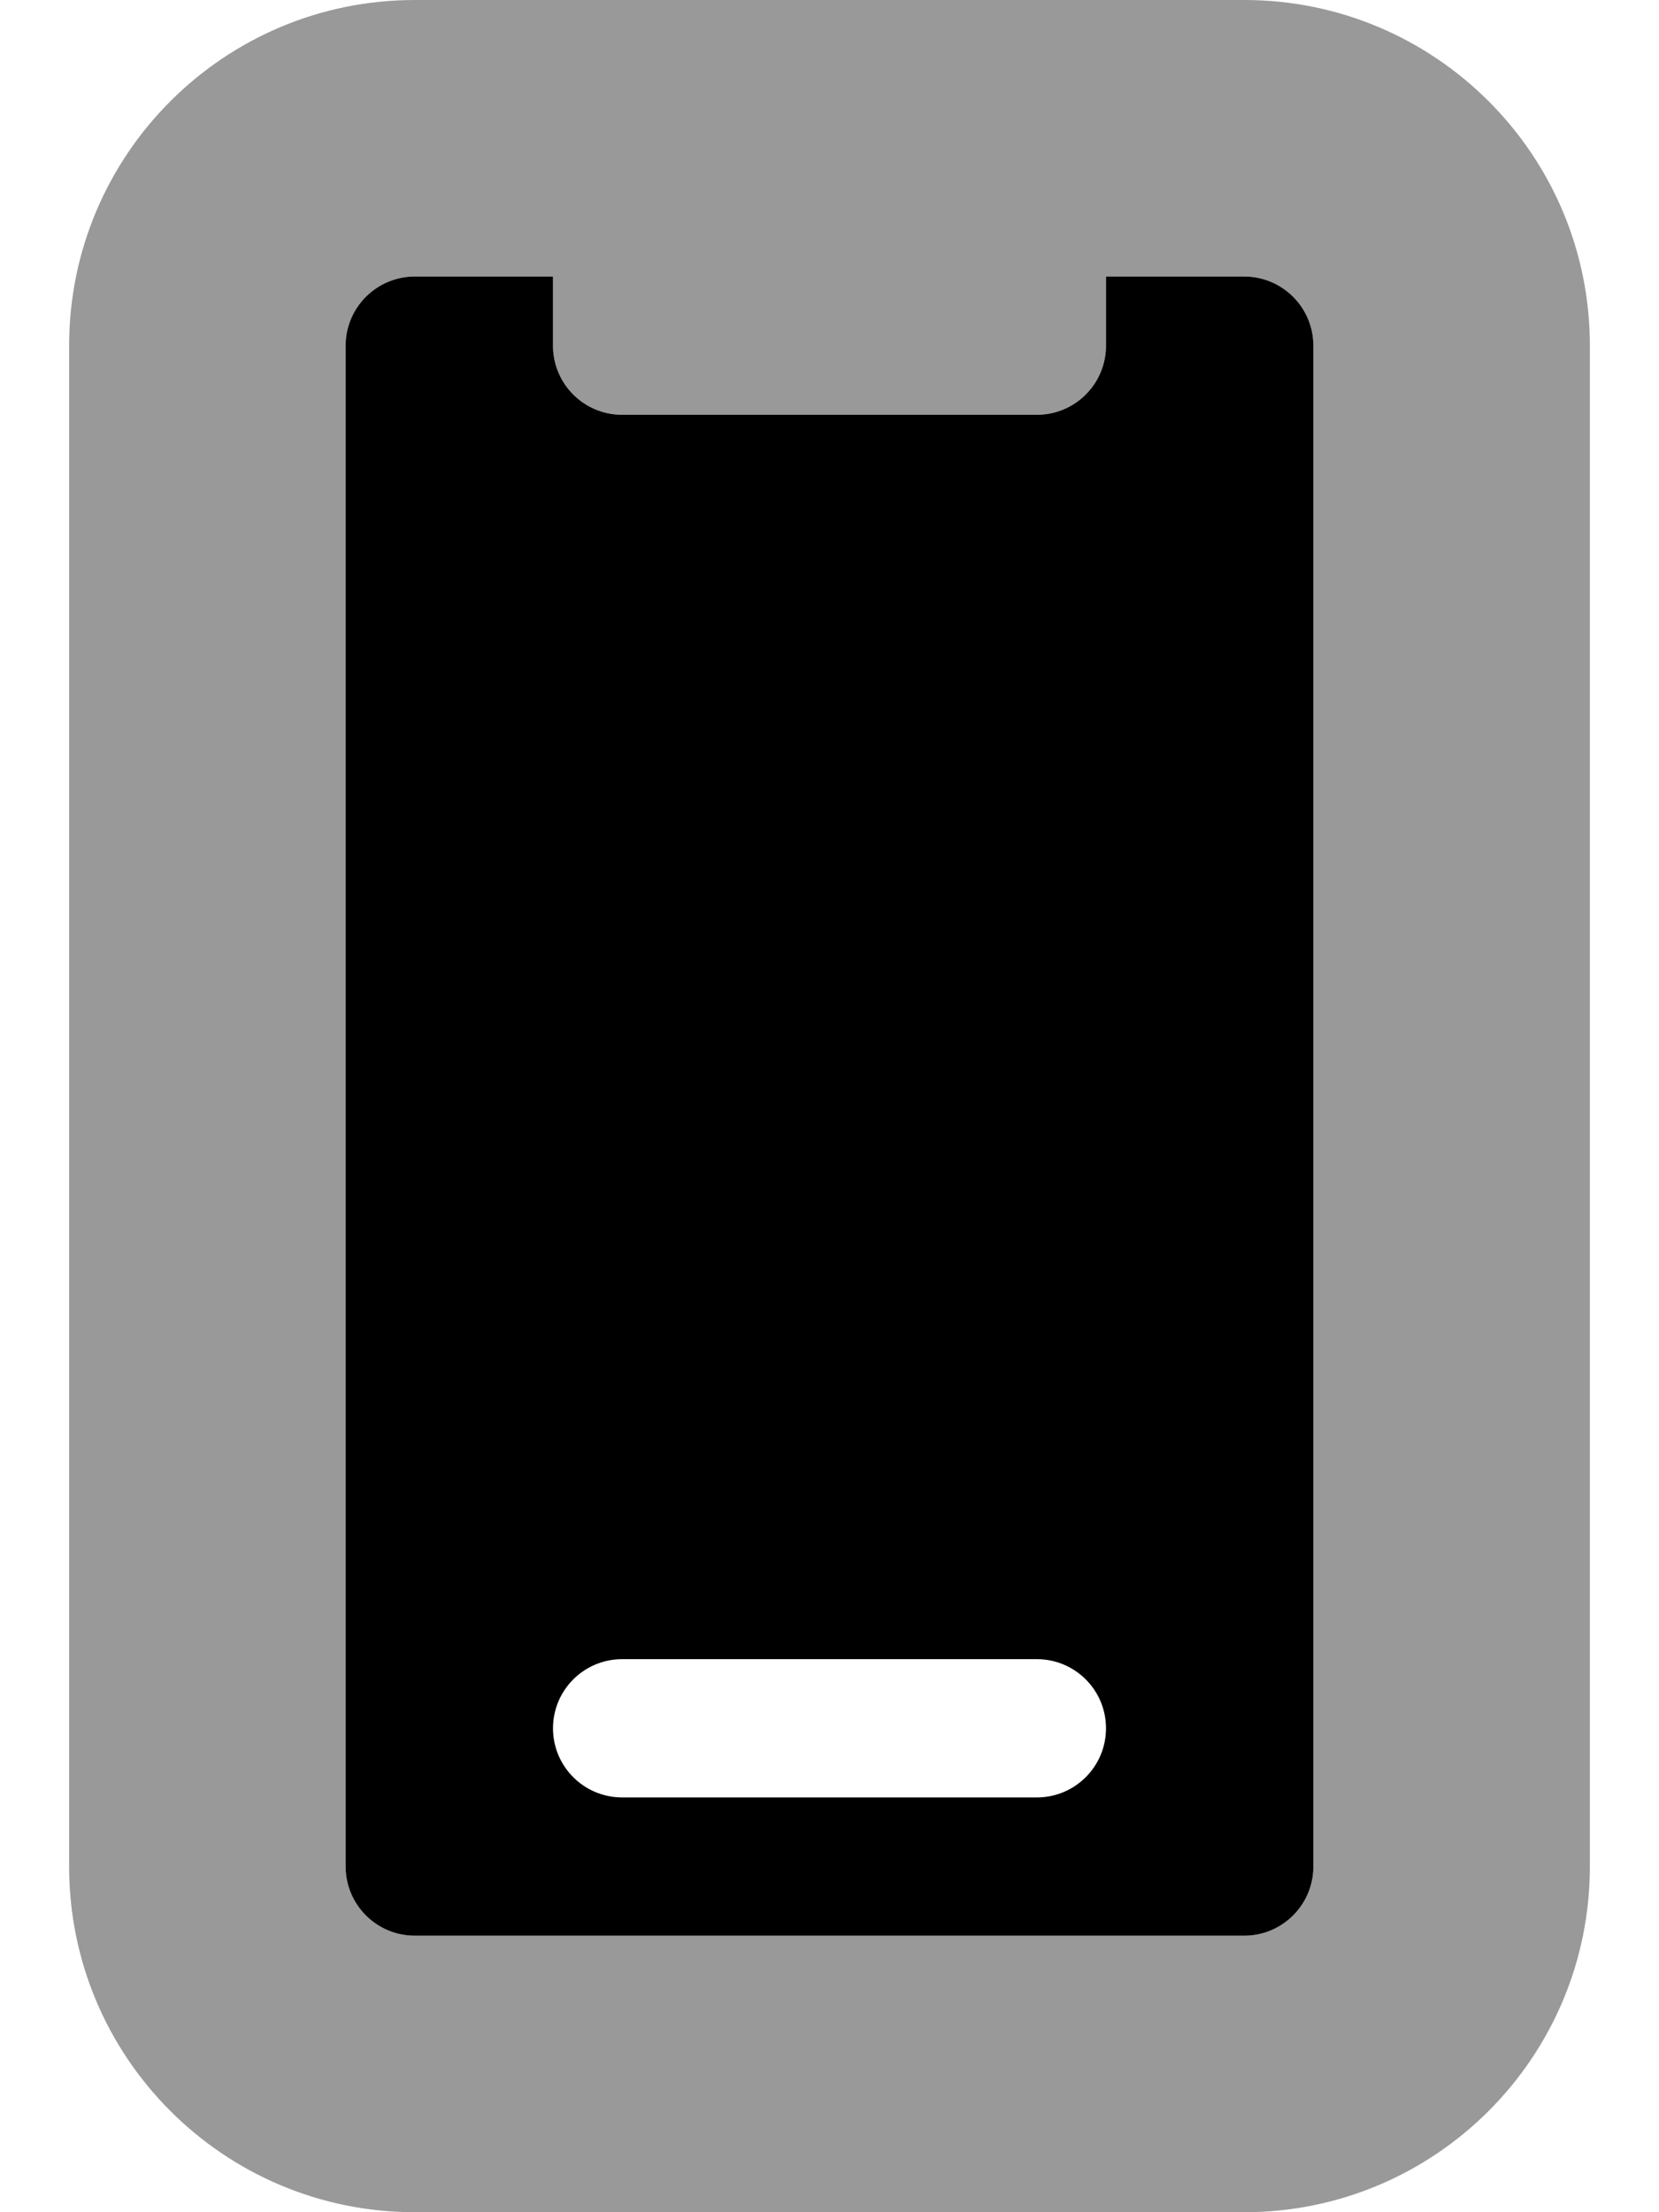
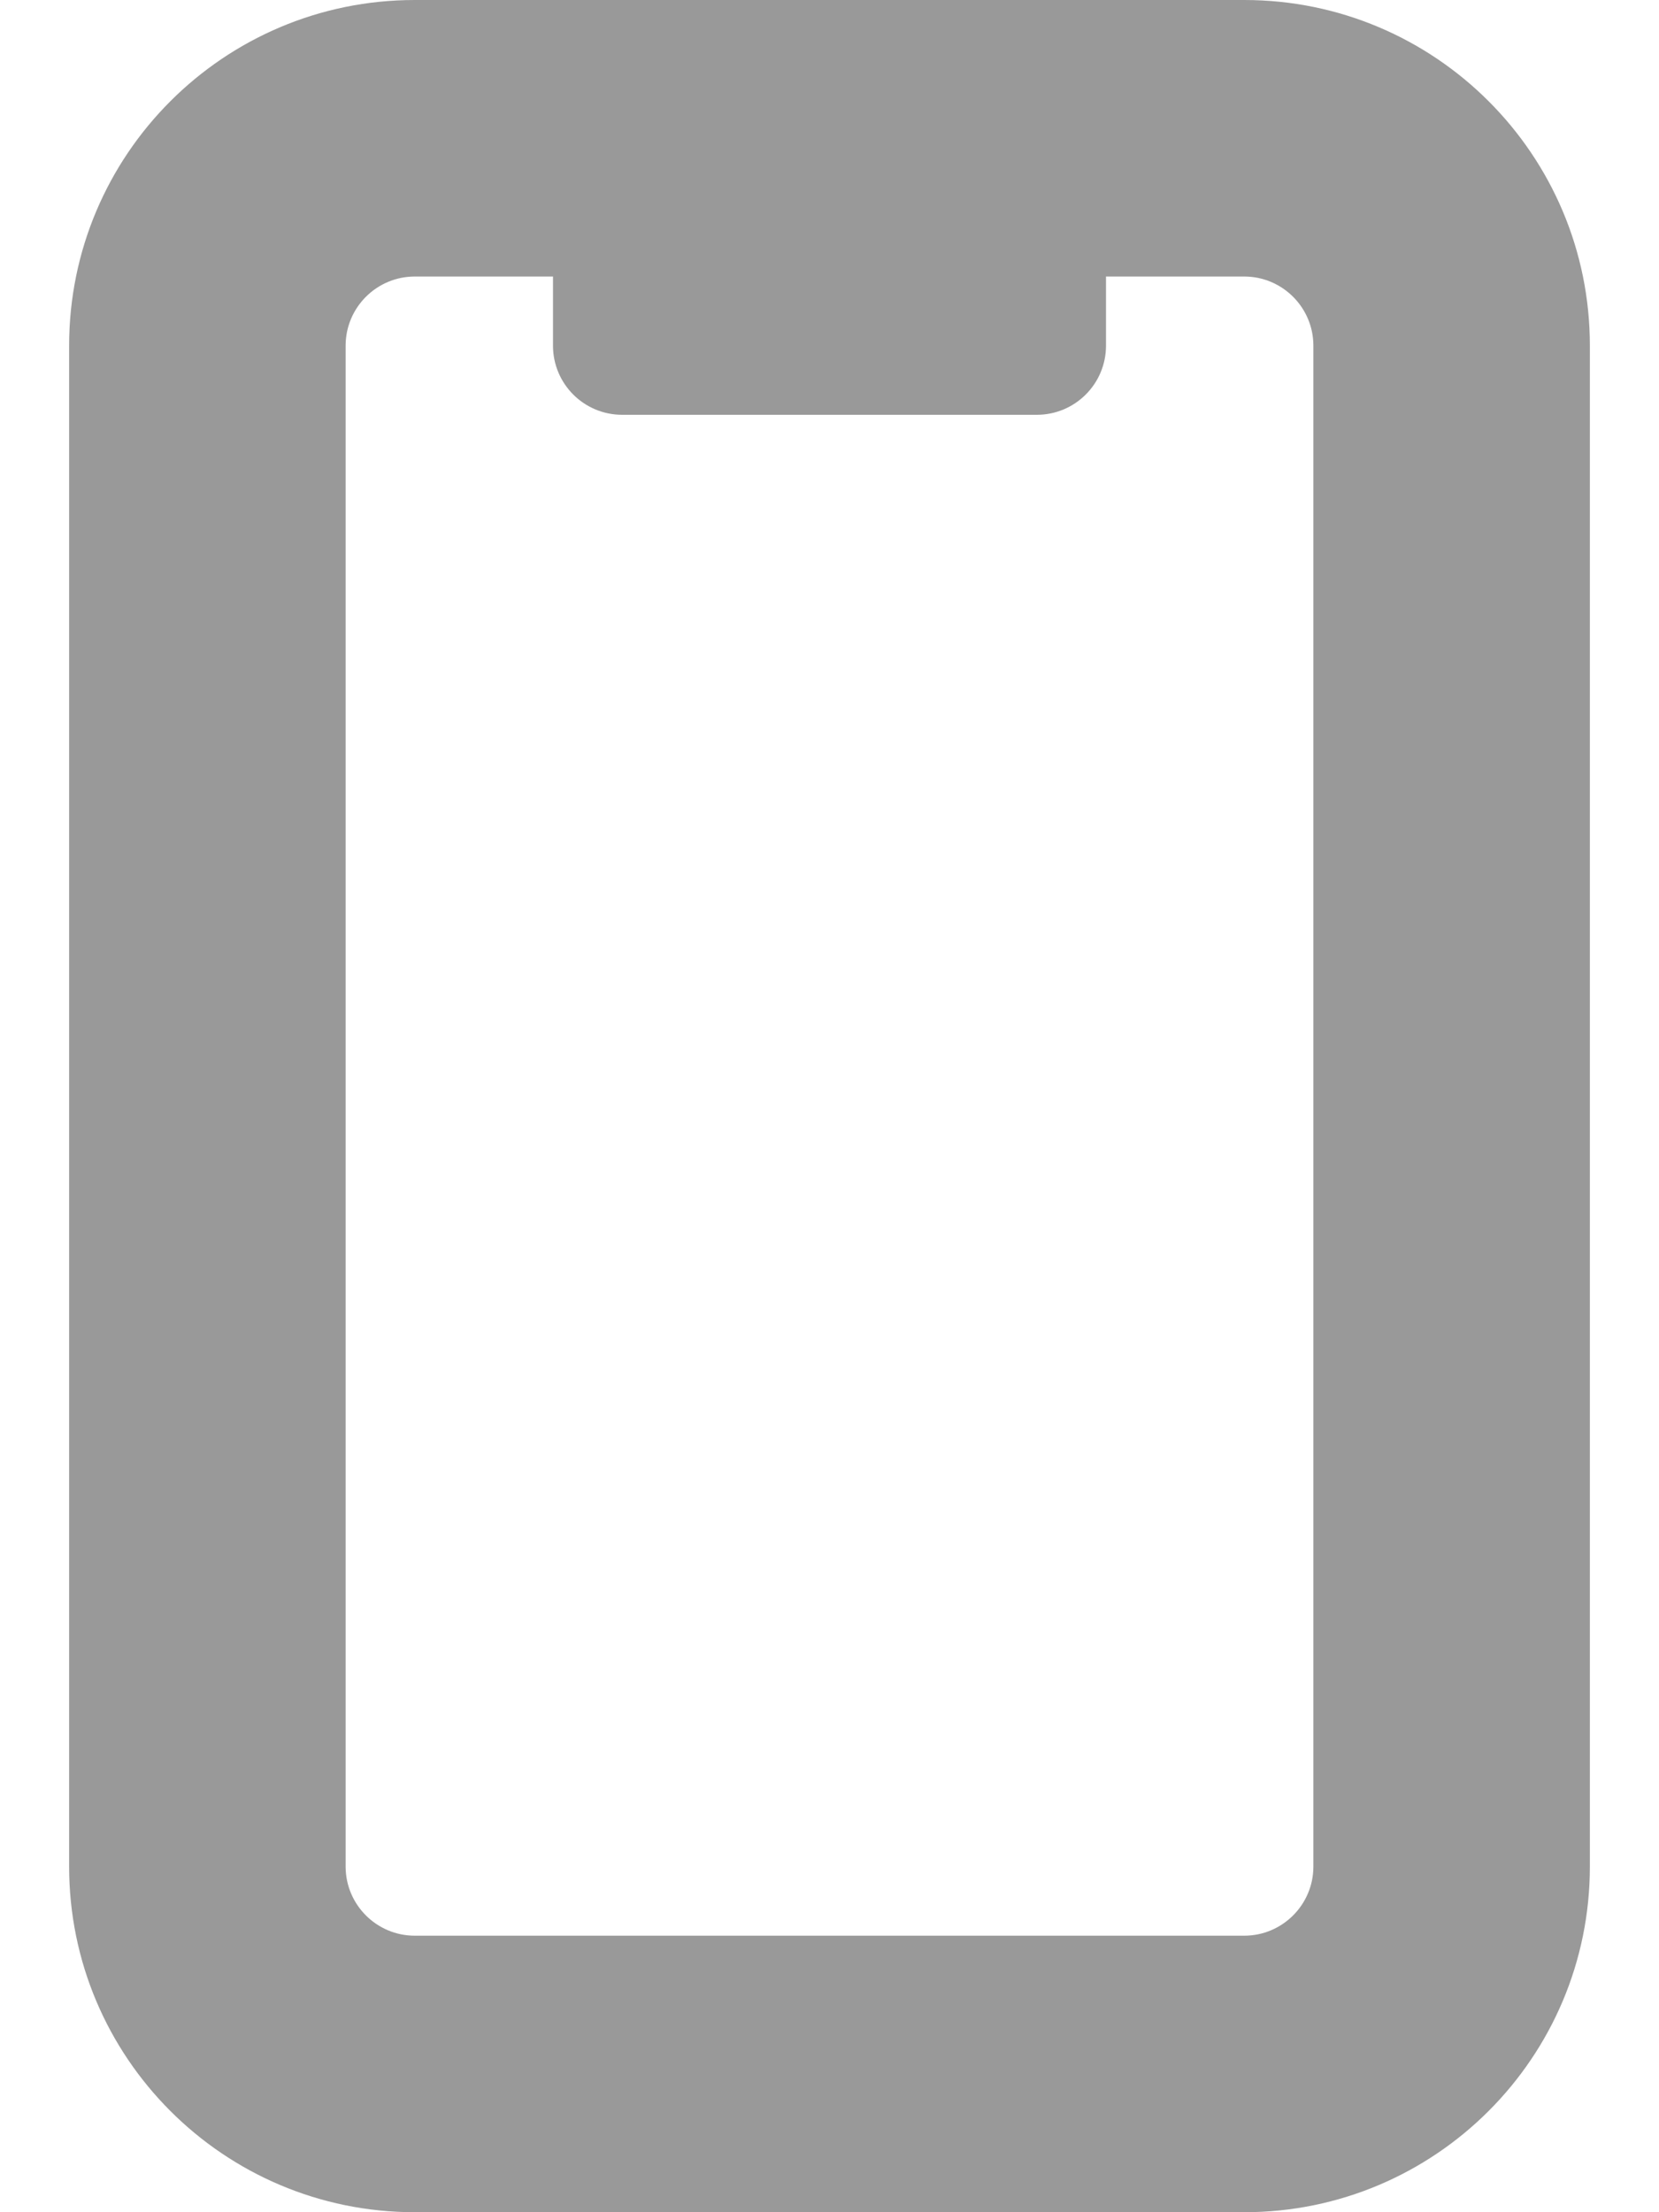
<svg xmlns="http://www.w3.org/2000/svg" viewBox="0 0 384 512">
  <defs>
    <style>.fa-secondary{opacity:.4}</style>
  </defs>
  <path d="M288 0H96C51.818 0 16 35.816 16 80V432C16 476.182 51.818 512 96 512H288C332.184 512 368 476.182 368 432V80C368 35.816 332.184 0 288 0ZM304 432C304 440.822 296.822 448 288 448H96C87.178 448 80 440.822 80 432V80C80 71.178 87.178 64 96 64H128V80C128 88.836 135.164 96 144 96H240C248.838 96 256 88.836 256 80V64H288C296.822 64 304 71.178 304 80V432Z" class="fa-secondary" />
-   <path d="M288 64H256V80C256 88.836 248.838 96 240 96H144C135.164 96 128 88.836 128 80V64H96C87.178 64 80 71.178 80 80V432C80 440.822 87.178 448 96 448H288C296.822 448 304 440.822 304 432V80C304 71.178 296.822 64 288 64ZM240 416H144C135.164 416 128 408.836 128 400C128 391.162 135.164 384 144 384H240C248.838 384 256 391.162 256 400C256 408.836 248.838 416 240 416Z" class="fa-primary" />
</svg>